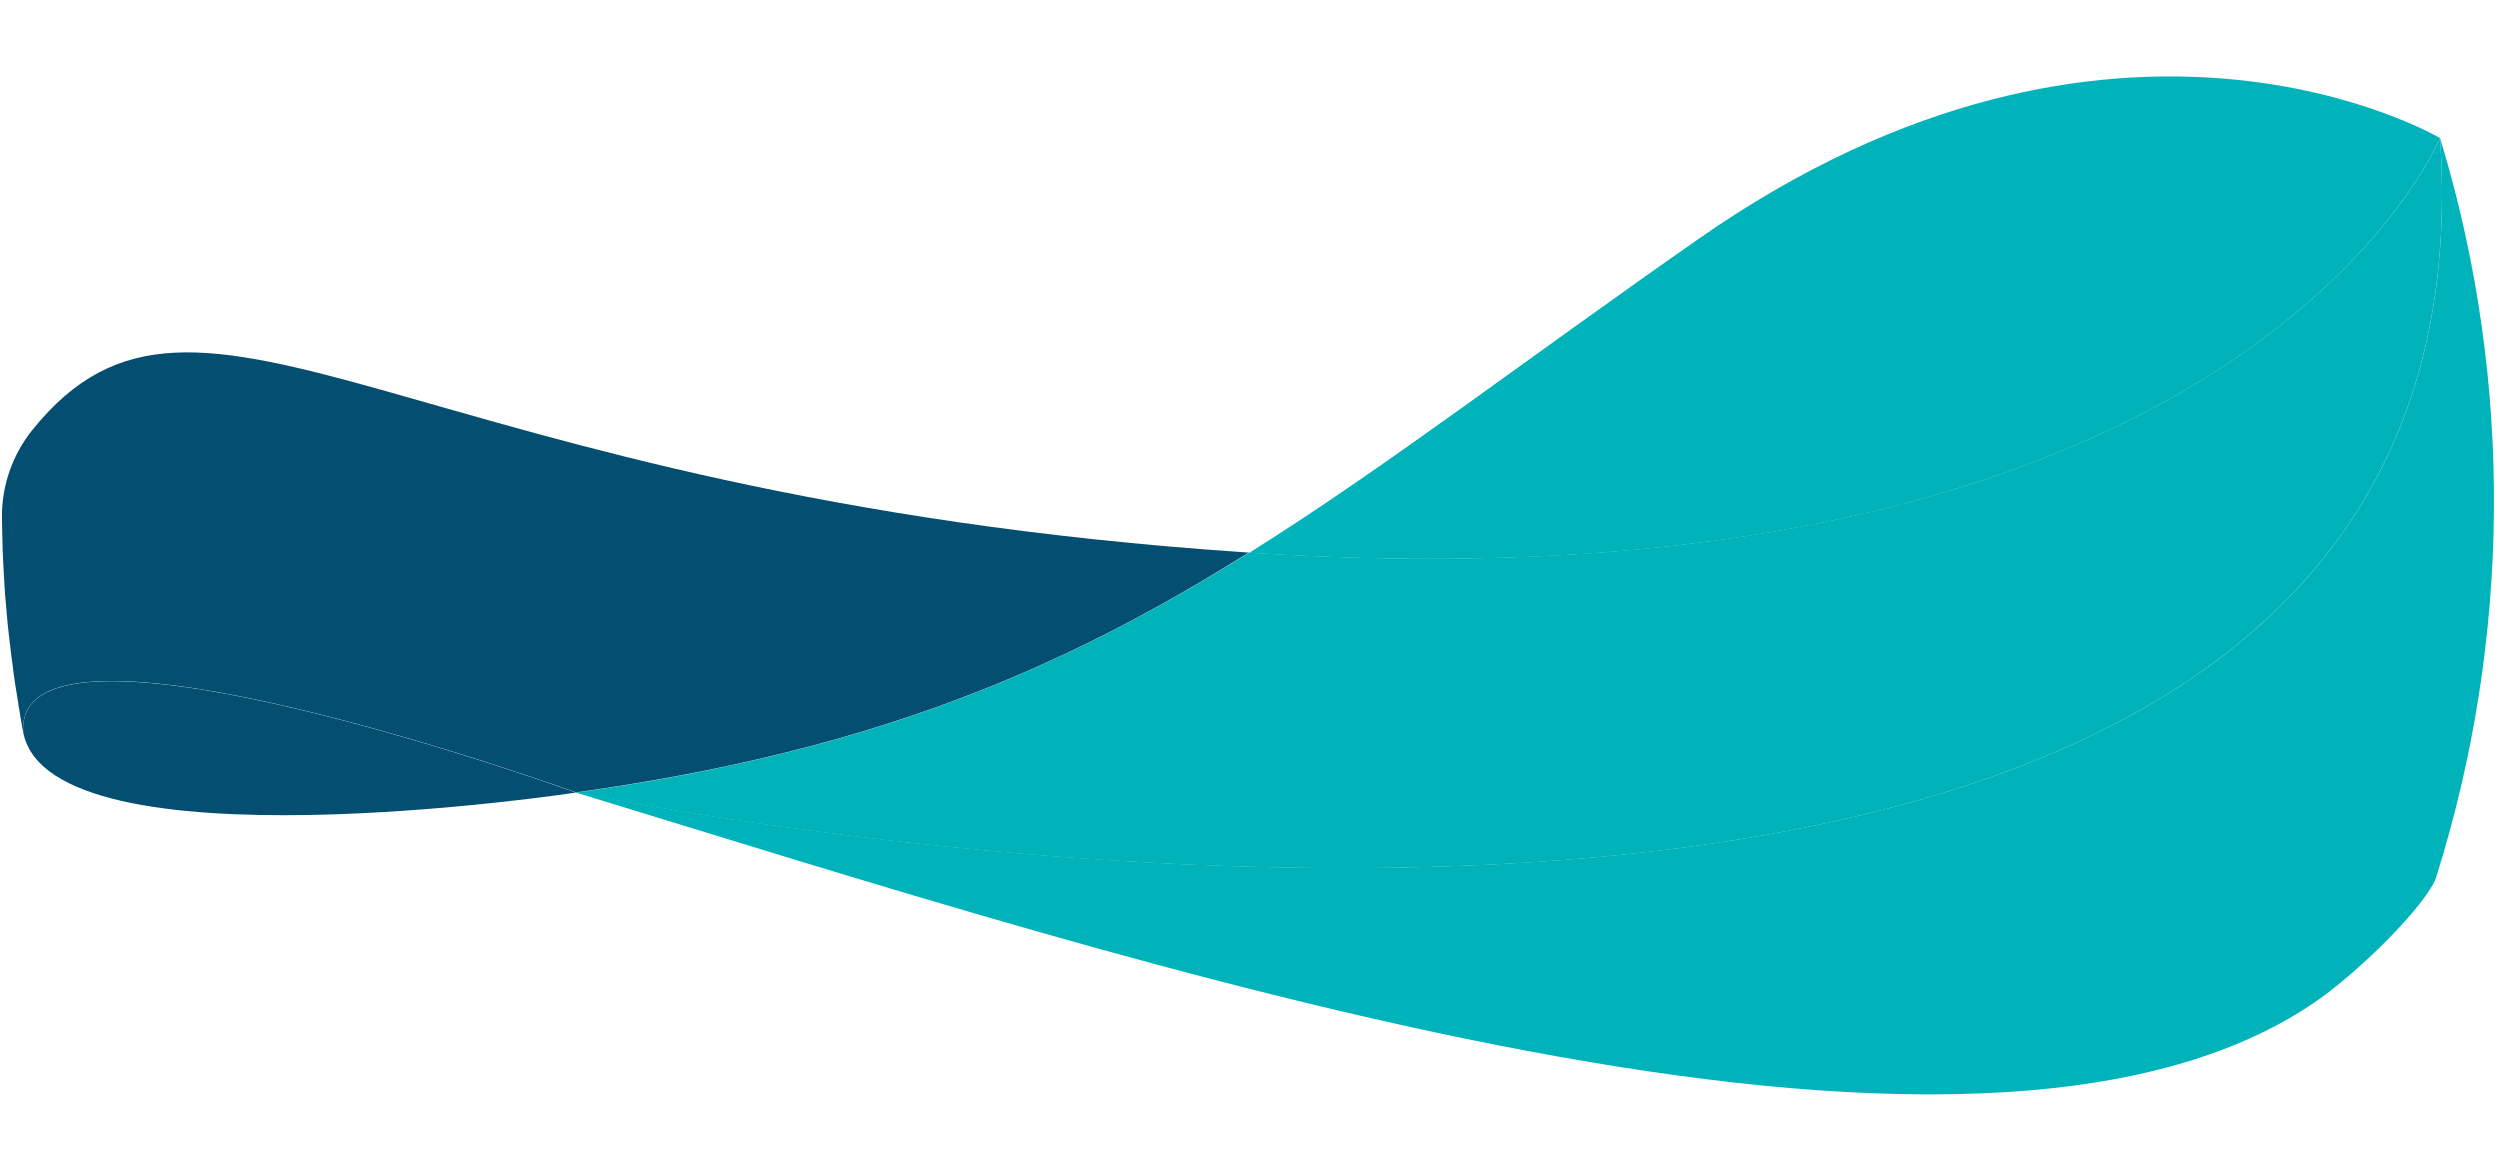
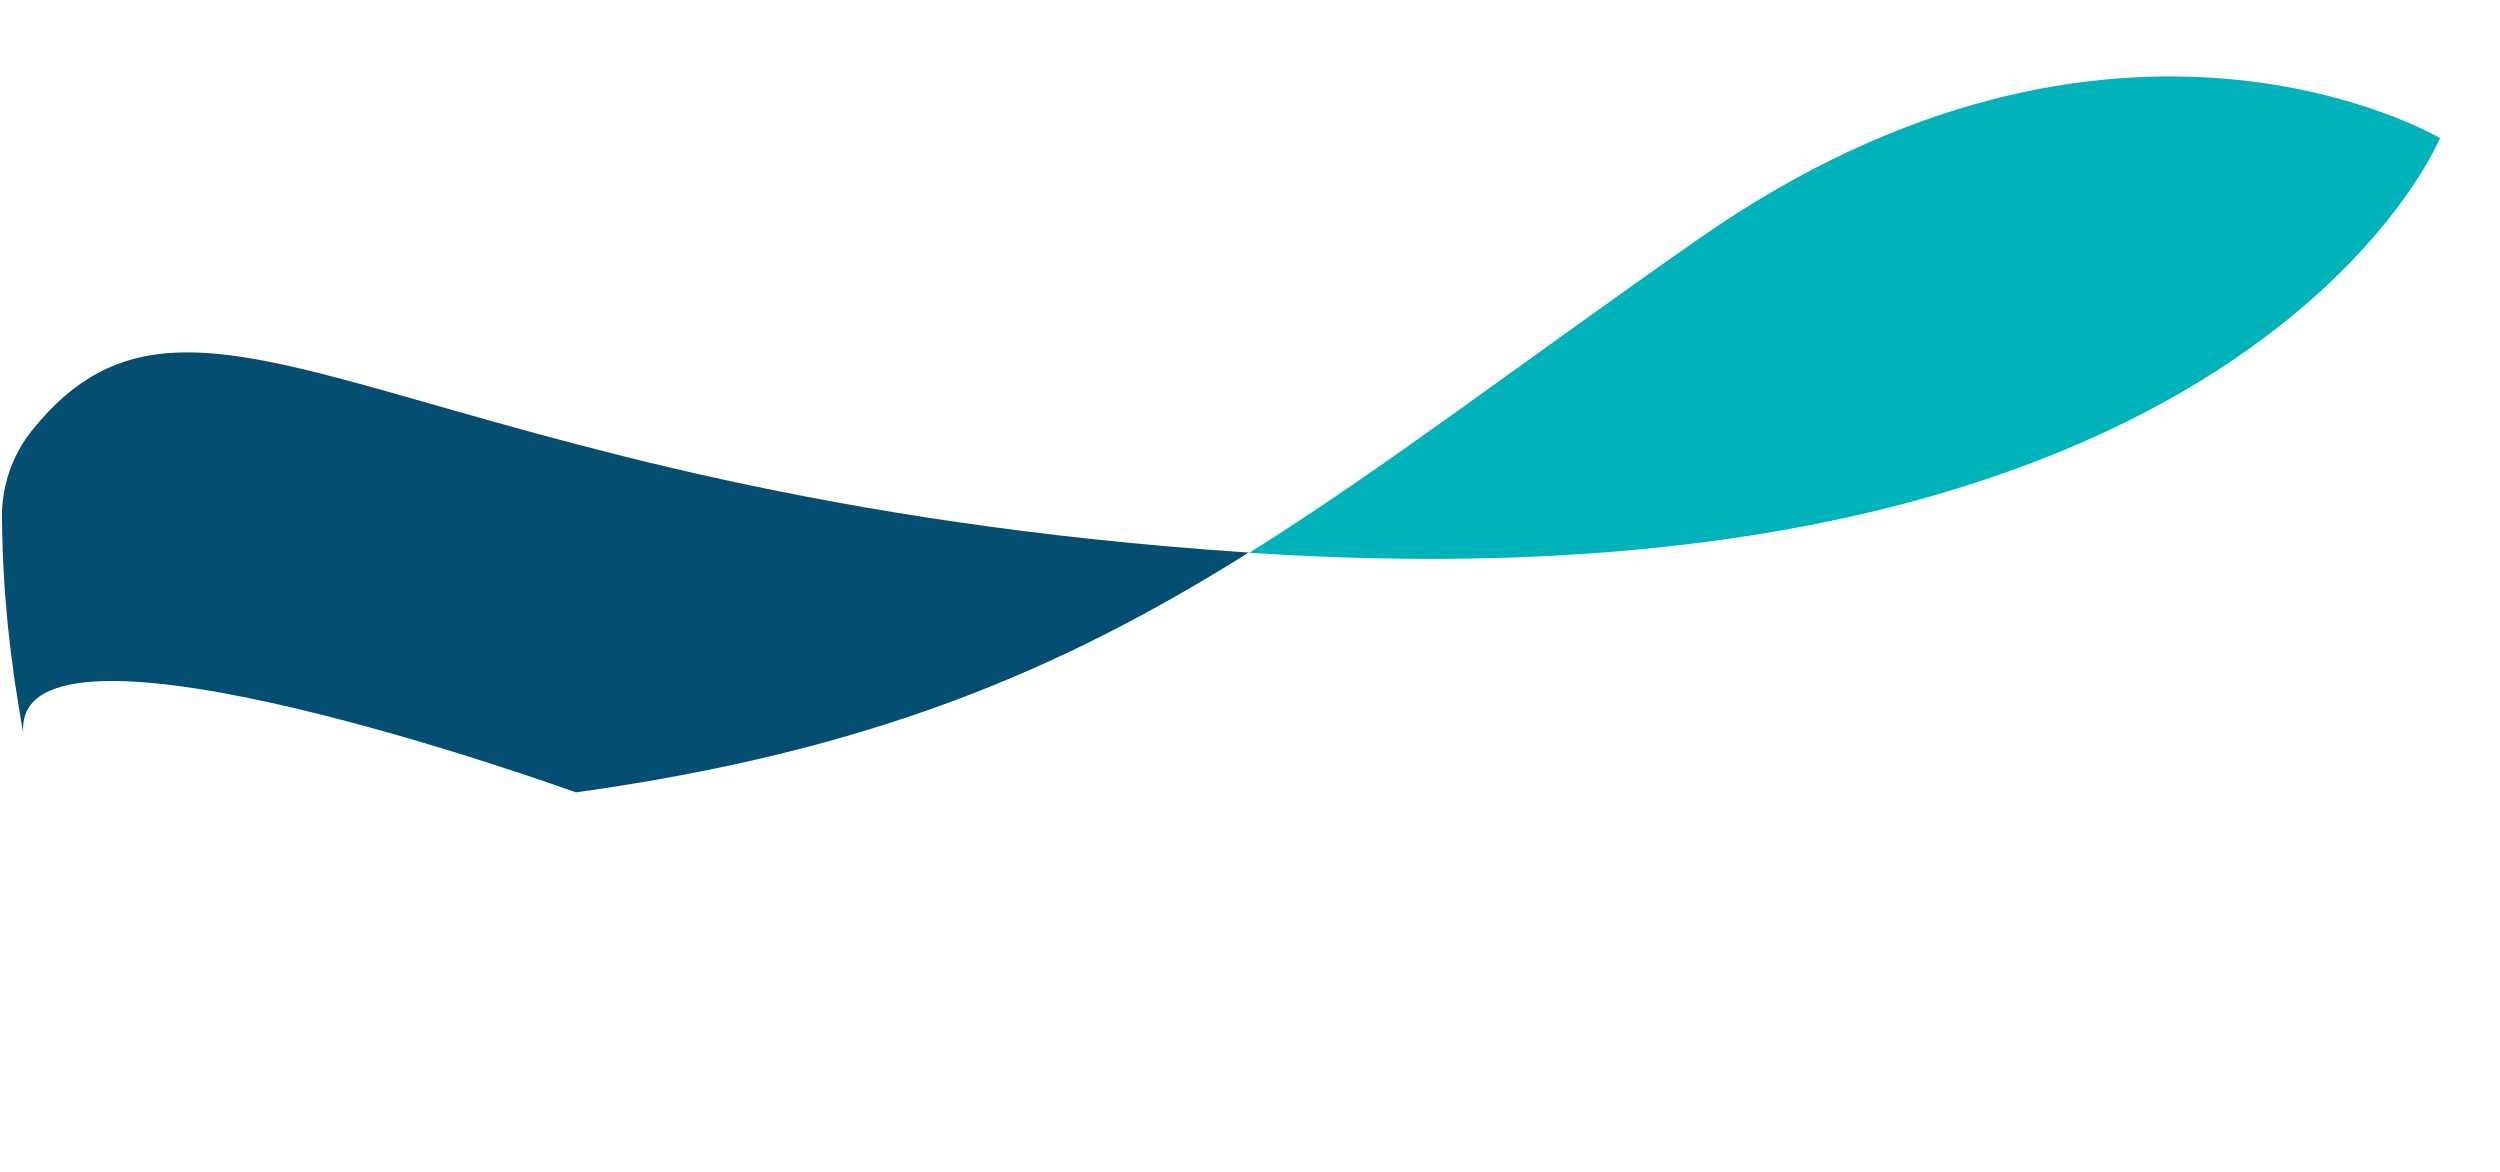
<svg xmlns="http://www.w3.org/2000/svg" version="1.1" id="Layer_1" x="0px" y="0px" viewBox="0 0 1280 600" style="enable-background:new 0 0 1280 600;" xml:space="preserve">
  <style type="text/css">
	.st0{fill:#00B3BA;}
	.st1{fill:#044E71;}
</style>
  <g id="Crop_6_00000085964880280706868240000004841244368629169282_">
    <path class="st0" d="M1249.3,70.7c-0.1,0-165.4-98.2-379.9,51.8c-90.2,63-159.9,116.7-229.7,160.5   C1149.2,316.5,1249.2,70.8,1249.3,70.7z" />
-     <path class="st0" d="M294.9,405.8C294.9,405.8,294.9,405.8,294.9,405.8L294.9,405.8c285.8,87.2,715.8,230.3,892.5,105.8   c12.7-9,35.6-29,51.1-48.4c2.2-2.7,7.5-9.9,8.7-13.7c38.4-121.7,39.9-253.4,2.7-376.9c-0.2-0.6-0.3-1.2-0.5-1.7l-0.1-0.2   c36.8,541.6-954,335-954,335" />
-     <path class="st0" d="M1249.3,70.7C1249.3,70.7,1249.3,70.7,1249.3,70.7L1249.3,70.7c0,0-100,245.7-609.7,212.2   c-96.4,60.3-193.4,101.8-344.6,122.9C294.9,405.8,1286,612.4,1249.3,70.7z" />
    <path class="st1" d="M637.6,282.8c-430.7-28.9-534.5-170-621-62.7C6.3,232.9,0.8,248.8,1,265.2l0,0c0,2.2,0.2,10.3,0.2,10.4   c0,1.1,0.1,2.1,0.1,3.2c0,0.1,0,0.2,0,0.3c0,1.1,0.1,2.2,0.1,3.3c0,0,0,0,0,0.1c0.1,2.2,0.2,4.5,0.3,6.7c0,0.1,0,0.1,0,0.2   c0.1,1.1,0.1,2.1,0.2,3.2c0,0.1,0,0.2,0,0.3c0.1,1.1,0.1,2.1,0.2,3.2c0,0.1,0,0.1,0,0.2c0.1,1.7,0.2,3.4,0.3,5.1   c0.1,1.7,0.2,3.4,0.4,5.1c0,0.1,0,0.1,0,0.2c0.1,1.1,0.2,2.1,0.3,3.2c0,0.1,0,0.2,0,0.3c0.1,1.1,0.2,2.1,0.3,3.2c0,0.1,0,0.2,0,0.2   c0.1,1.1,0.2,2.2,0.3,3.3c0,0,0,0,0,0c0.2,2.3,0.4,4.6,0.7,6.8c0,0,0,0,0,0c0.1,1.1,0.2,2.2,0.4,3.3c0,0.1,0,0.1,0,0.2   c0.1,1.1,0.2,2.2,0.4,3.3c0,0.1,0,0.1,0,0.2c0.4,3.4,0.8,6.8,1.3,10.1c0,0,0,0.1,0,0.1c0.1,1.1,0.3,2.2,0.4,3.3c0,0.1,0,0.1,0,0.2   c0.2,1.1,0.3,2.2,0.5,3.3c0,0,0,0,0,0.1c0.2,1.7,0.5,3.4,0.8,5.1c0.3,1.7,0.5,3.4,0.8,5.1c0,0,0,0,0,0c0.2,1.1,0.4,2.2,0.5,3.3   c0,0,0,0.1,0,0.1c0.2,1.1,0.4,2.2,0.6,3.3c0,0,0,0.1,0,0.1c0.2,1.4,0.5,2.8,0.7,4.2c0.2,1.2,0.4,2.3,0.6,3.5   c0.2,0.8,0.3,1.7,0.5,2.5c0,0,0,0,0,0c-5.4-73.7,283,30.7,283,30.7c151.2-21.1,248.3-62.5,344.6-122.9   C638.9,282.9,638.2,282.9,637.6,282.8z" />
-     <path class="st1" d="M294.9,405.8c0,0-288.4-104.4-283-30.7C26.2,446.6,294.9,405.8,294.9,405.8z" />
  </g>
</svg>